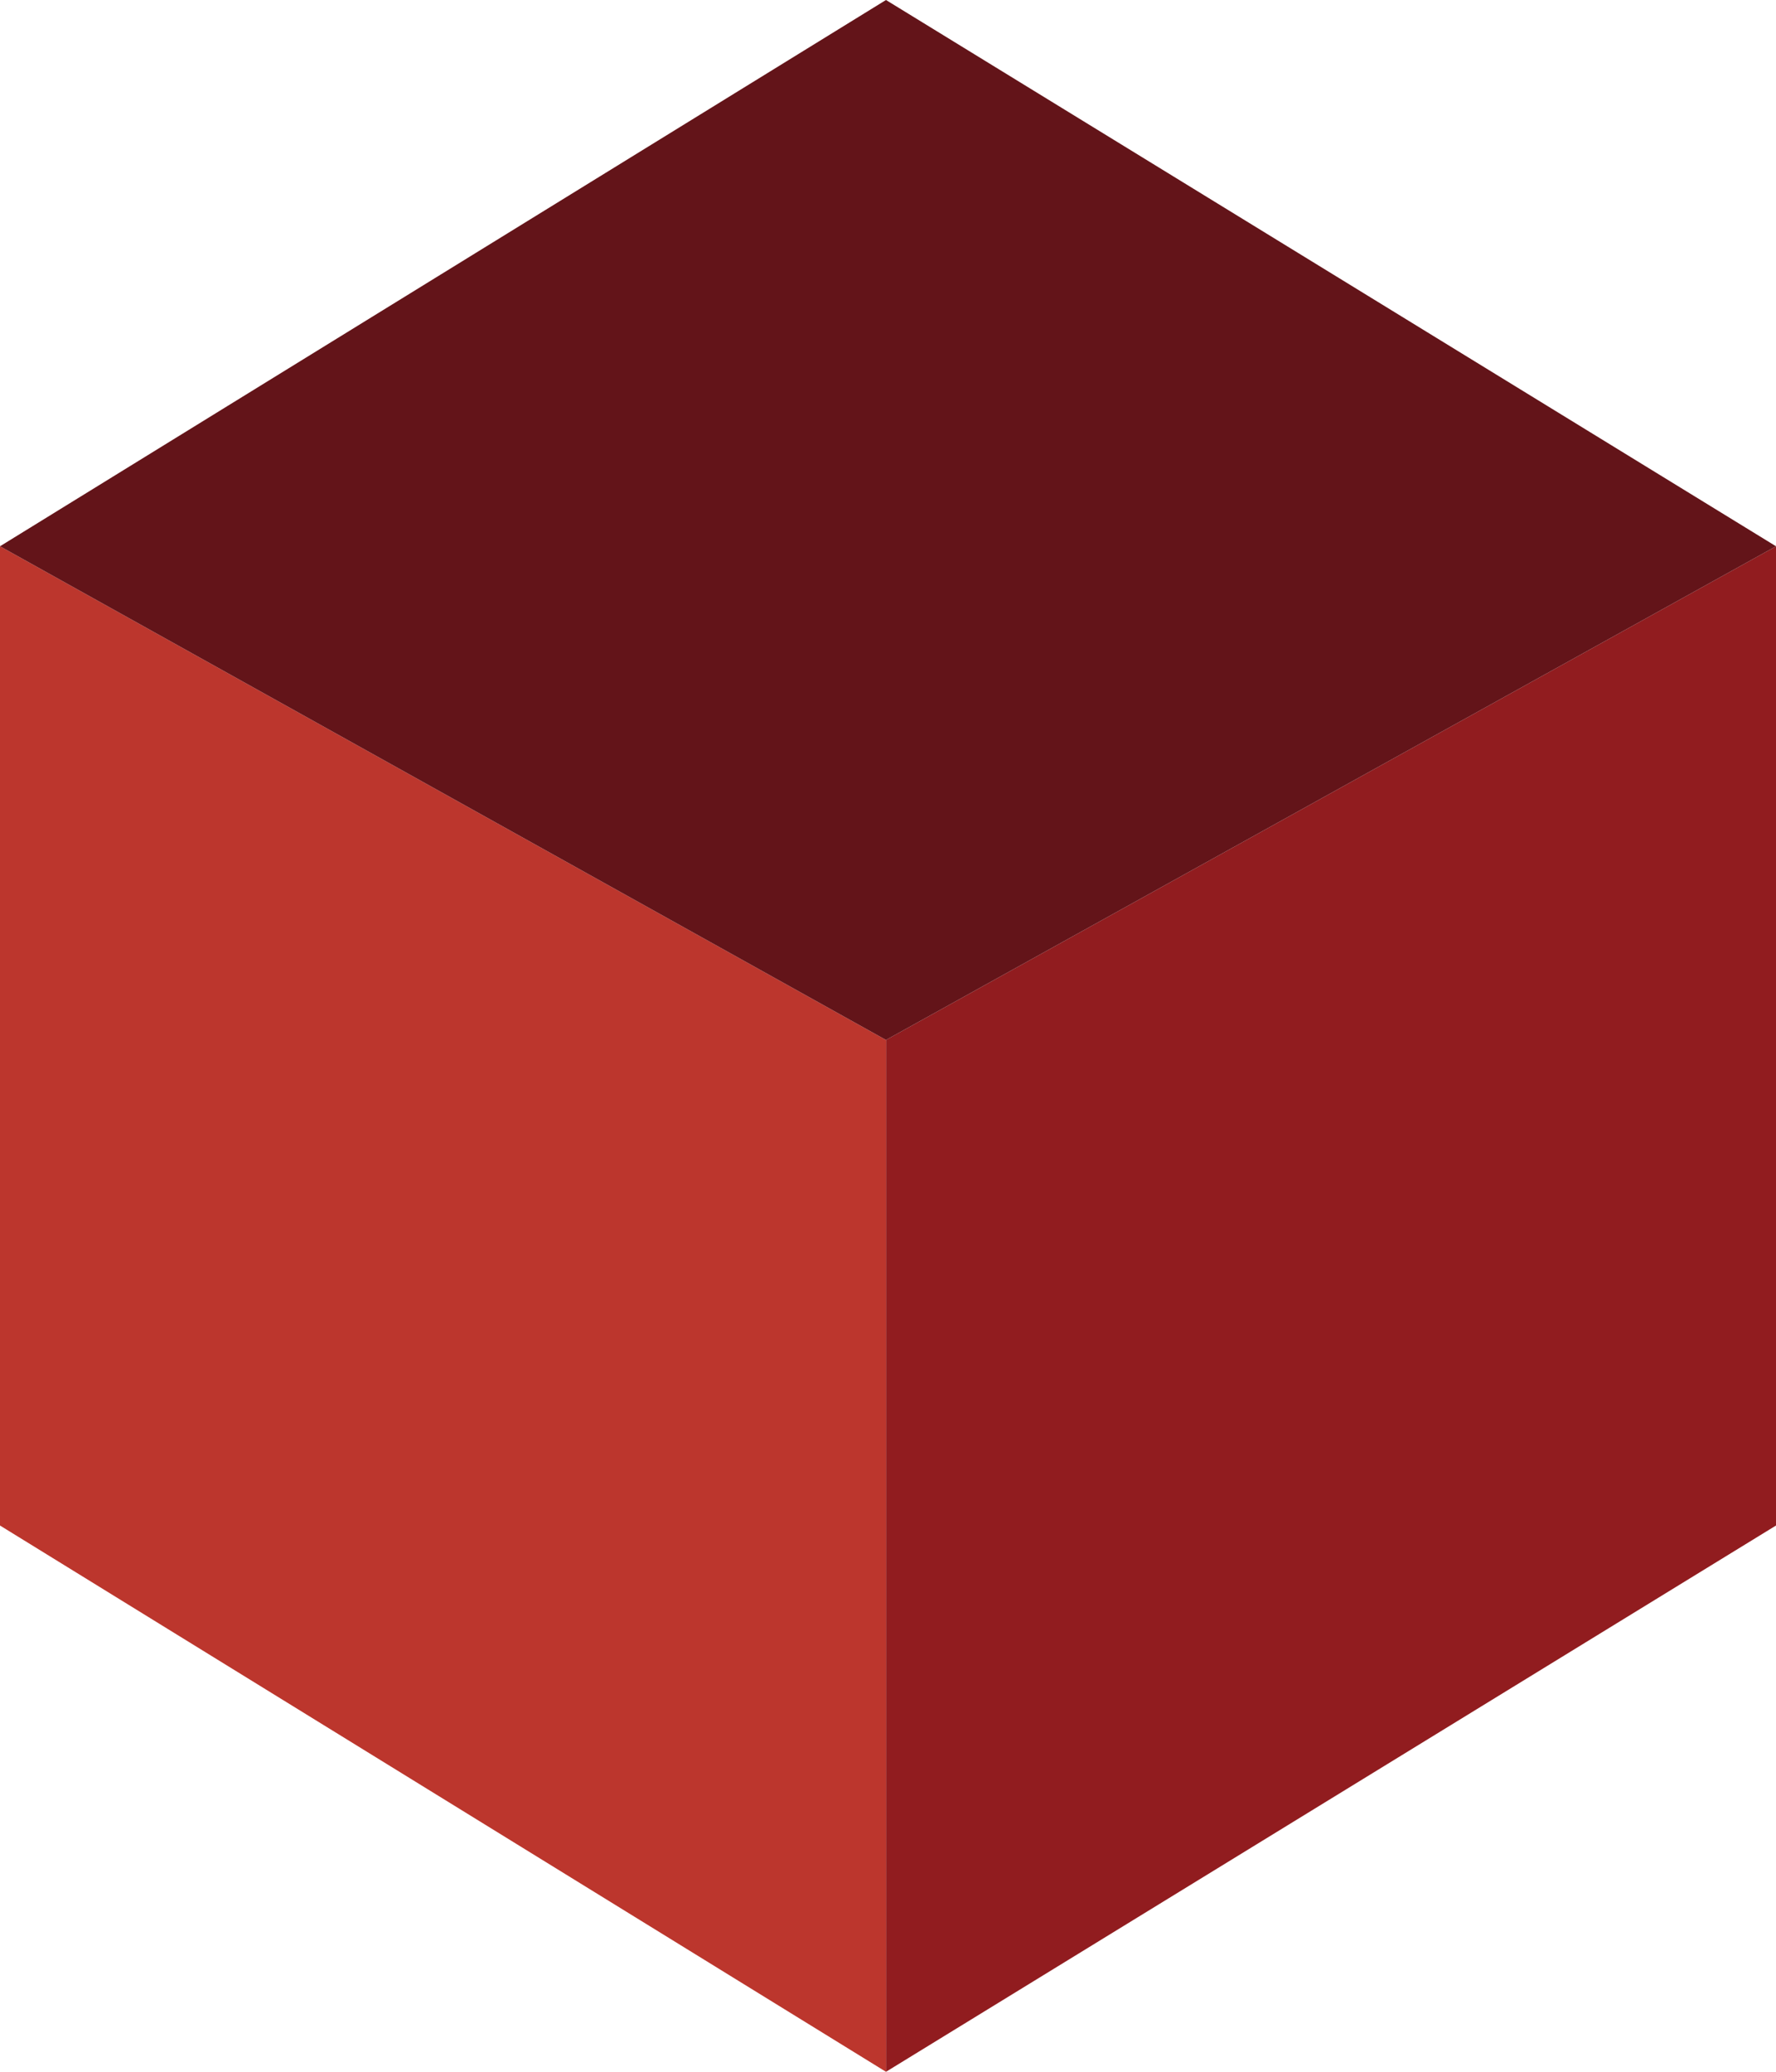
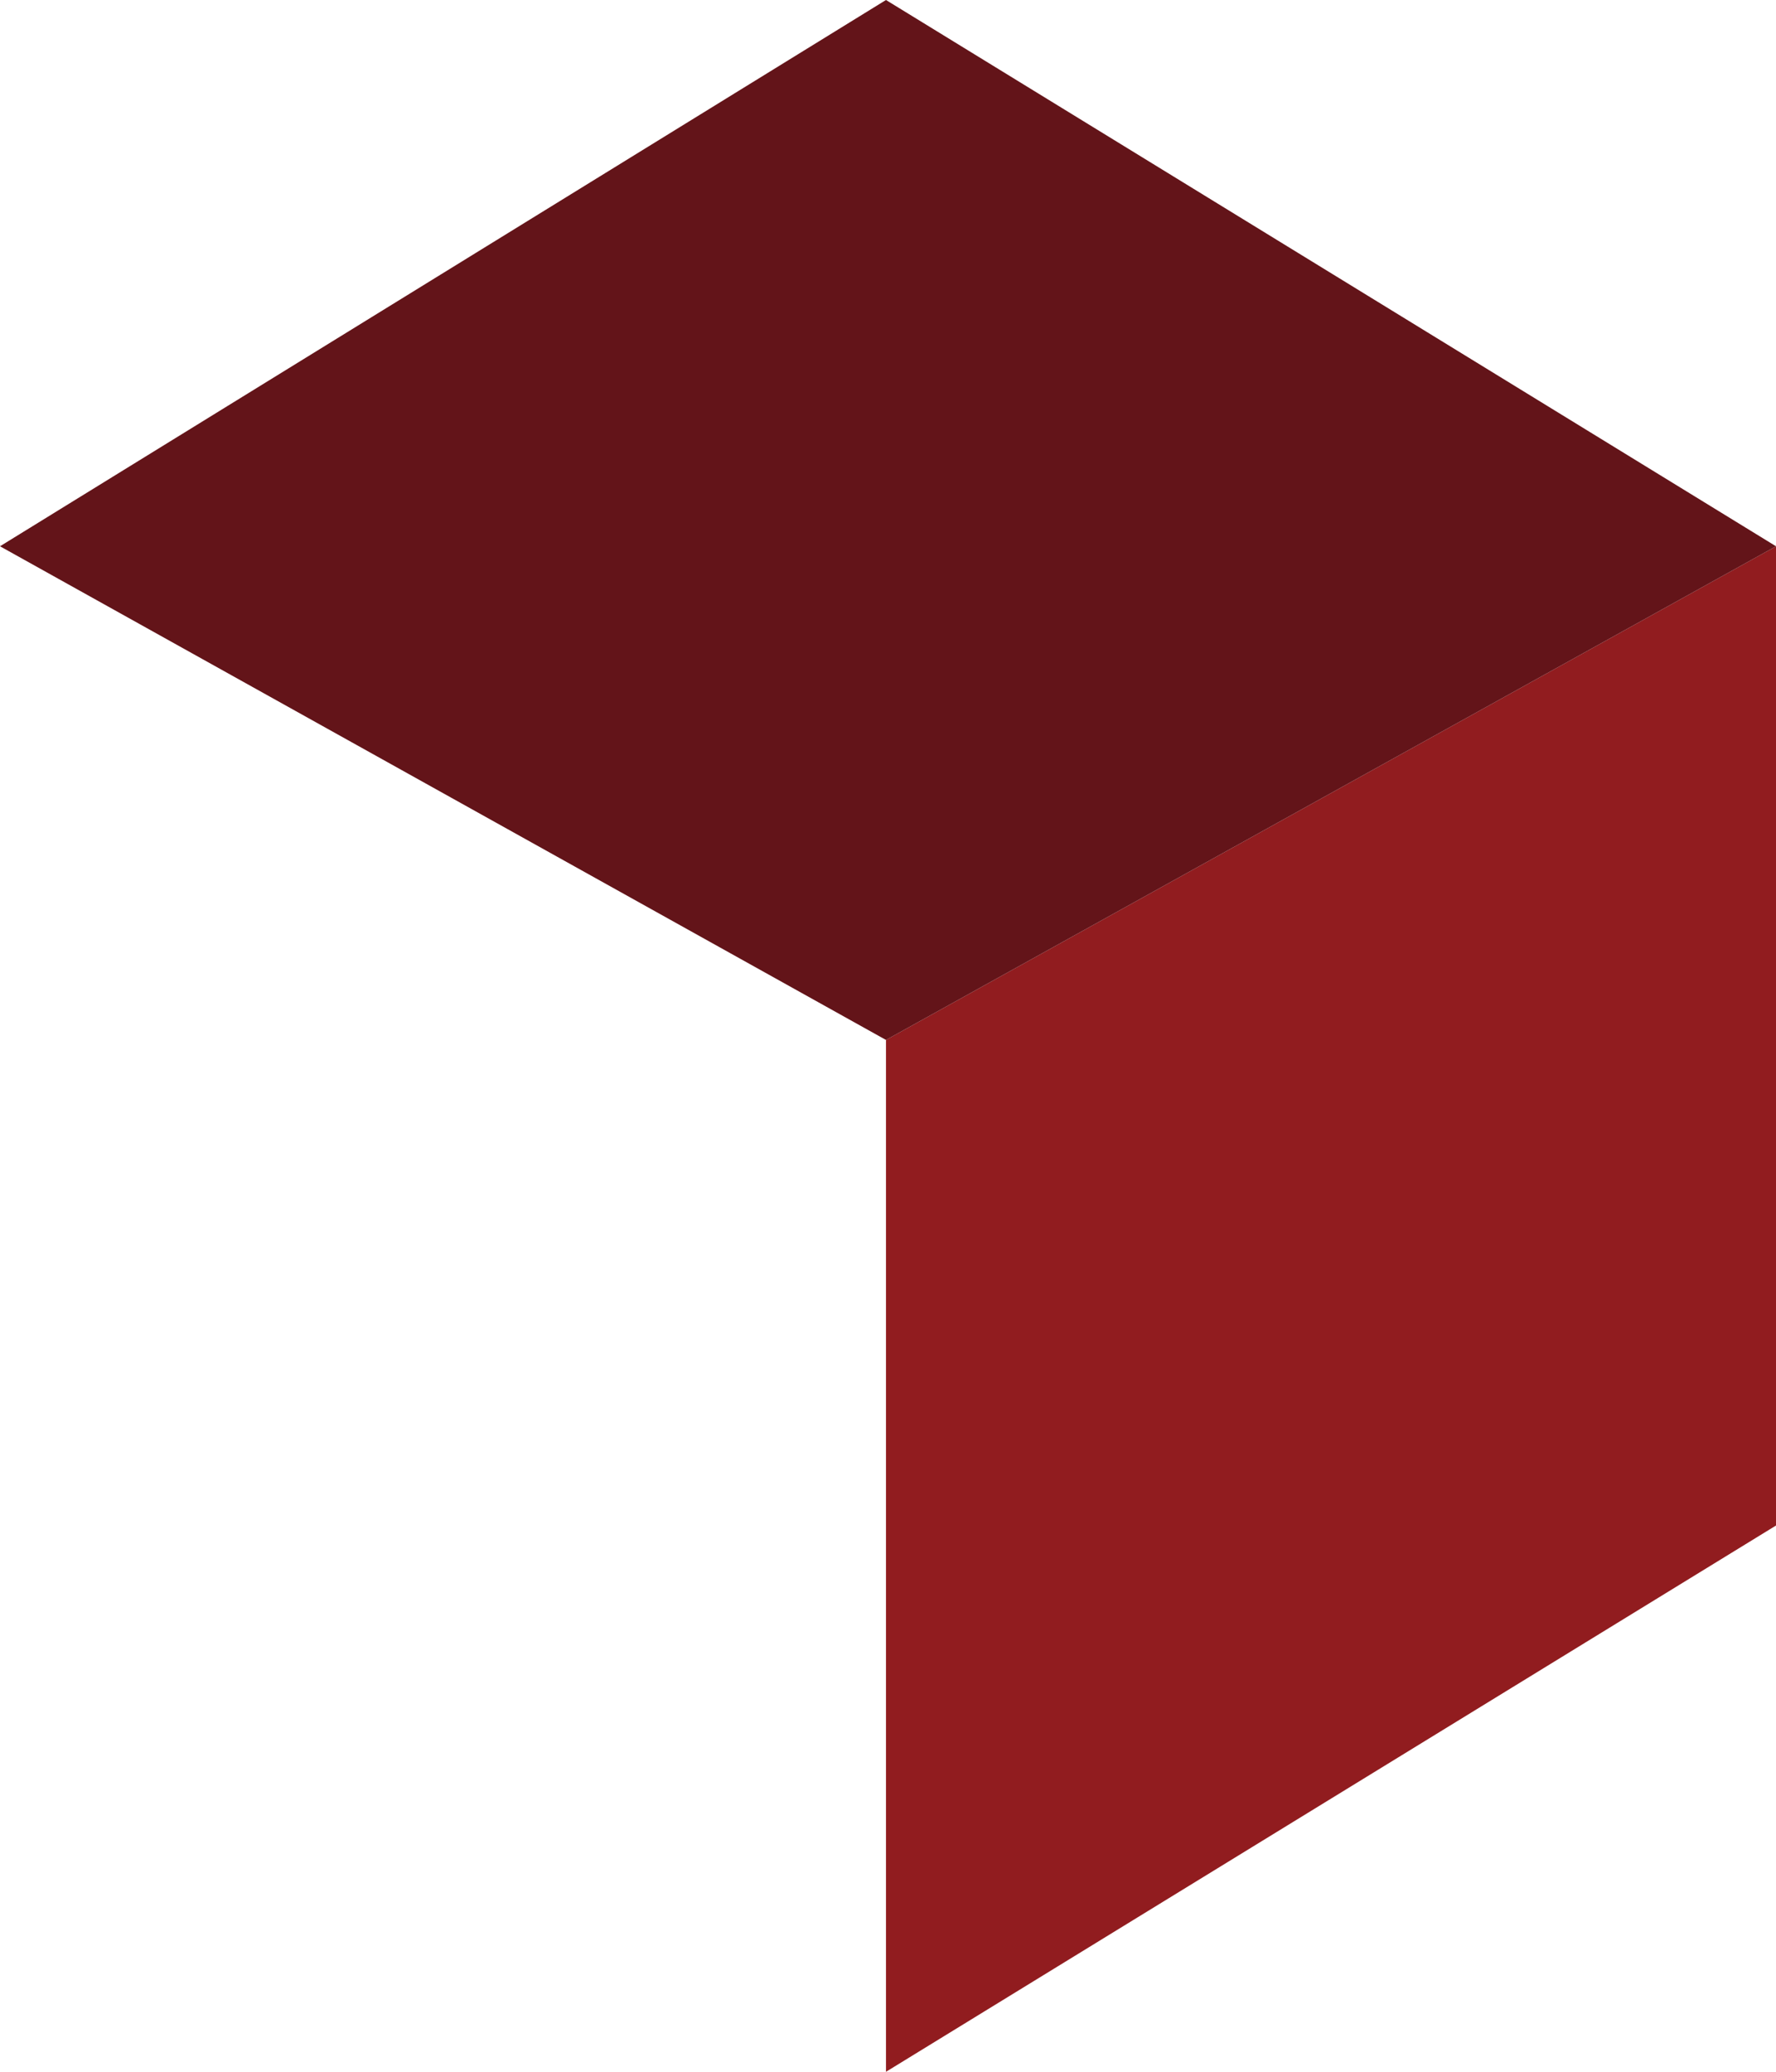
<svg xmlns="http://www.w3.org/2000/svg" version="1.1" id="Capa_1" x="0px" y="0px" viewBox="0 0 43.9 51.2" style="enable-background:new 0 0 43.9 51.2;" xml:space="preserve">
  <style type="text/css">
	.st0{fill:#911C1F;}
	.st1{fill:#BC362D;}
	.st2{fill:#631419;}
</style>
  <g>
    <polygon class="st0" points="43.9,13.5 43.9,37.7 21.9,51.2 21.9,25.7  " />
-     <polygon class="st1" points="0,13.5 0,37.7 21.9,51.2 21.9,25.7  " />
    <polygon class="st2" points="43.9,13.5 21.9,0 0,13.5 21.9,25.7  " />
  </g>
</svg>